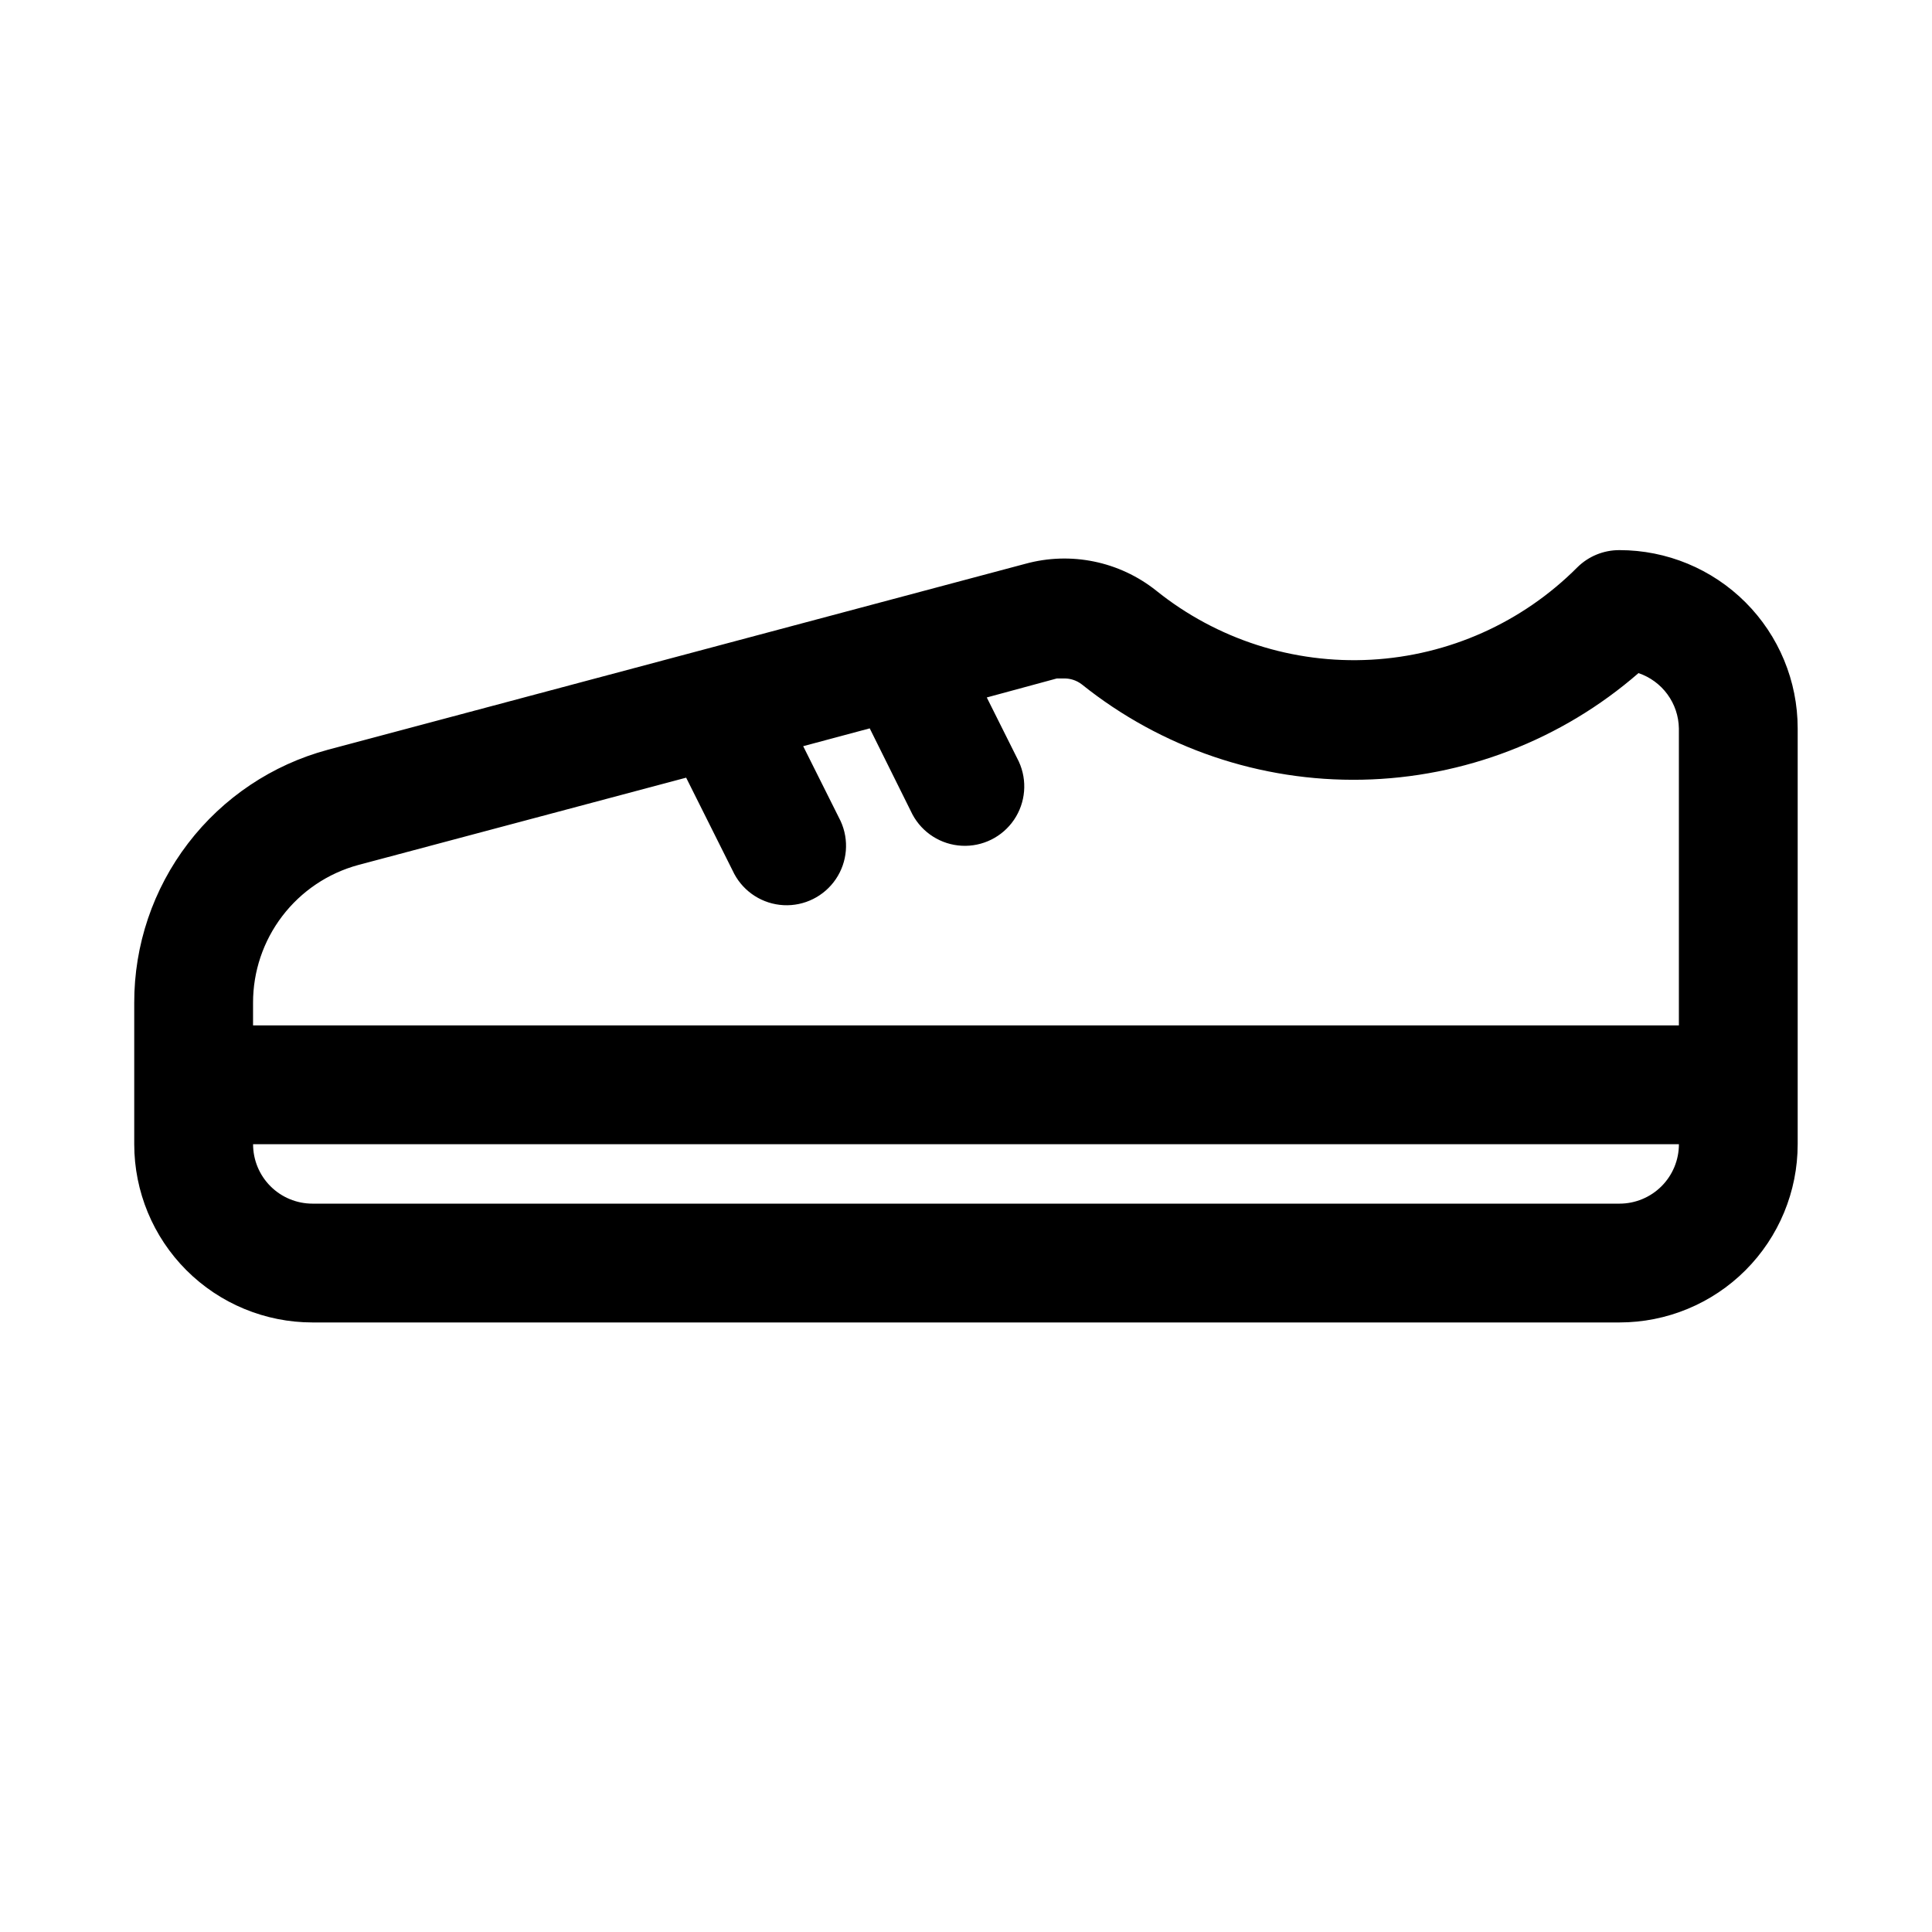
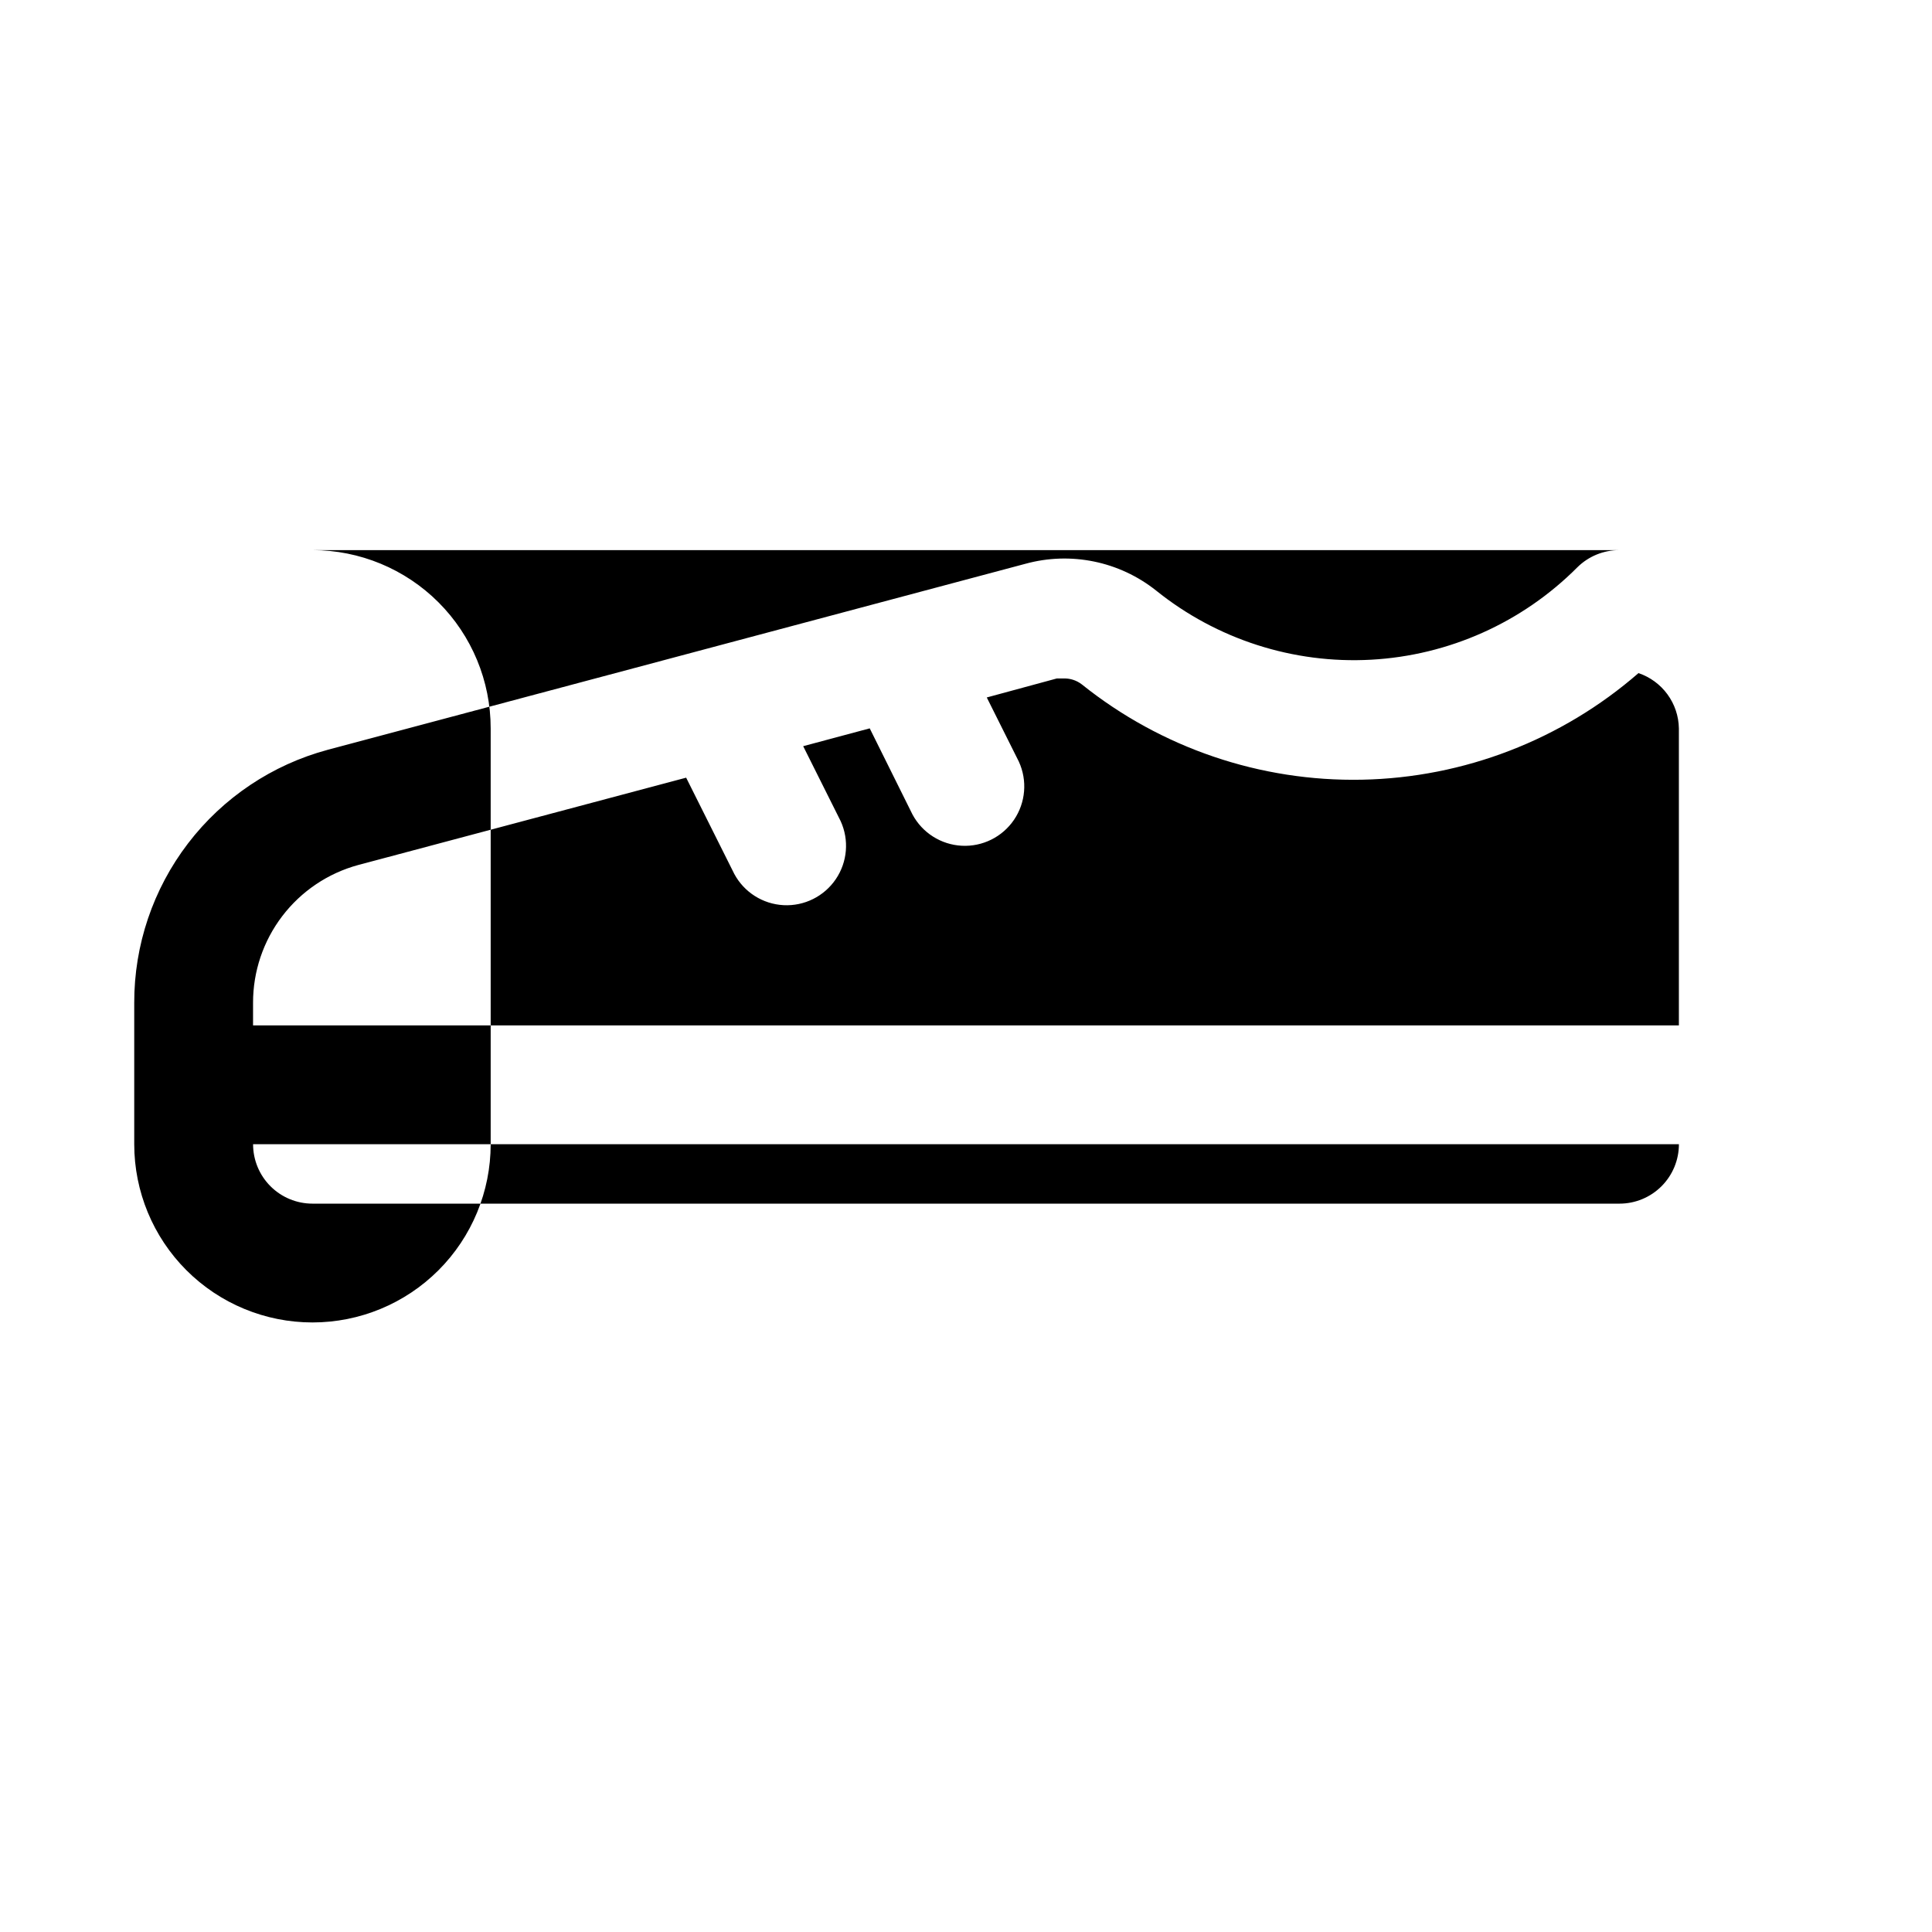
<svg xmlns="http://www.w3.org/2000/svg" fill="#000000" width="800px" height="800px" version="1.1" viewBox="144 144 512 512">
-   <path d="m573.18 289.79c-4.184-0.023-8.207 1.621-11.18 4.566-14.566 14.621-34.027 23.34-54.633 24.473-20.609 1.133-40.91-5.394-56.992-18.332-9.754-7.754-22.621-10.387-34.637-7.086l-184.84 49.281c-14.75 3.957-27.781 12.68-37.062 24.809-9.285 12.129-14.297 26.984-14.262 42.262v37.469c0 12.527 4.977 24.539 13.832 33.398 8.859 8.859 20.875 13.832 33.398 13.832h346.37c12.527 0 24.539-4.973 33.398-13.832 8.855-8.859 13.832-20.871 13.832-33.398v-110.21c0-12.527-4.977-24.543-13.832-33.398-8.859-8.859-20.871-13.836-33.398-13.836zm-334.25 83.445 86.906-23.145 12.754 25.504c2.602 4.856 7.555 7.996 13.059 8.285 5.5 0.285 10.75-2.328 13.844-6.887 3.094-4.559 3.578-10.402 1.277-15.41l-9.918-19.836 17.633-4.723 11.336 22.828c2.606 4.856 7.559 7.996 13.059 8.281 5.504 0.285 10.754-2.324 13.848-6.883 3.09-4.559 3.574-10.406 1.277-15.41l-8.5-17.004 18.578-5.039h1.891-0.004c1.707-0.023 3.371 0.531 4.723 1.574 21.043 16.863 47.34 25.805 74.305 25.258 26.961-0.547 52.875-10.547 73.219-28.25 3.074 1.039 5.754 3.004 7.672 5.625s2.977 5.773 3.031 9.02v78.719h-377.86v-5.984 0.004c-0.016-8.305 2.707-16.383 7.746-22.988 5.035-6.602 12.105-11.359 20.121-13.539zm334.25 89.742h-346.37c-4.176 0-8.18-1.66-11.133-4.613-2.949-2.953-4.609-6.957-4.609-11.133h377.86c0 4.176-1.656 8.18-4.609 11.133s-6.957 4.613-11.133 4.613z" />
+   <path d="m573.18 289.79c-4.184-0.023-8.207 1.621-11.18 4.566-14.566 14.621-34.027 23.34-54.633 24.473-20.609 1.133-40.91-5.394-56.992-18.332-9.754-7.754-22.621-10.387-34.637-7.086l-184.84 49.281c-14.75 3.957-27.781 12.68-37.062 24.809-9.285 12.129-14.297 26.984-14.262 42.262v37.469c0 12.527 4.977 24.539 13.832 33.398 8.859 8.859 20.875 13.832 33.398 13.832c12.527 0 24.539-4.973 33.398-13.832 8.855-8.859 13.832-20.871 13.832-33.398v-110.21c0-12.527-4.977-24.543-13.832-33.398-8.859-8.859-20.871-13.836-33.398-13.836zm-334.25 83.445 86.906-23.145 12.754 25.504c2.602 4.856 7.555 7.996 13.059 8.285 5.5 0.285 10.75-2.328 13.844-6.887 3.094-4.559 3.578-10.402 1.277-15.41l-9.918-19.836 17.633-4.723 11.336 22.828c2.606 4.856 7.559 7.996 13.059 8.281 5.504 0.285 10.754-2.324 13.848-6.883 3.09-4.559 3.574-10.406 1.277-15.41l-8.5-17.004 18.578-5.039h1.891-0.004c1.707-0.023 3.371 0.531 4.723 1.574 21.043 16.863 47.34 25.805 74.305 25.258 26.961-0.547 52.875-10.547 73.219-28.25 3.074 1.039 5.754 3.004 7.672 5.625s2.977 5.773 3.031 9.02v78.719h-377.86v-5.984 0.004c-0.016-8.305 2.707-16.383 7.746-22.988 5.035-6.602 12.105-11.359 20.121-13.539zm334.25 89.742h-346.37c-4.176 0-8.18-1.66-11.133-4.613-2.949-2.953-4.609-6.957-4.609-11.133h377.86c0 4.176-1.656 8.18-4.609 11.133s-6.957 4.613-11.133 4.613z" />
</svg>